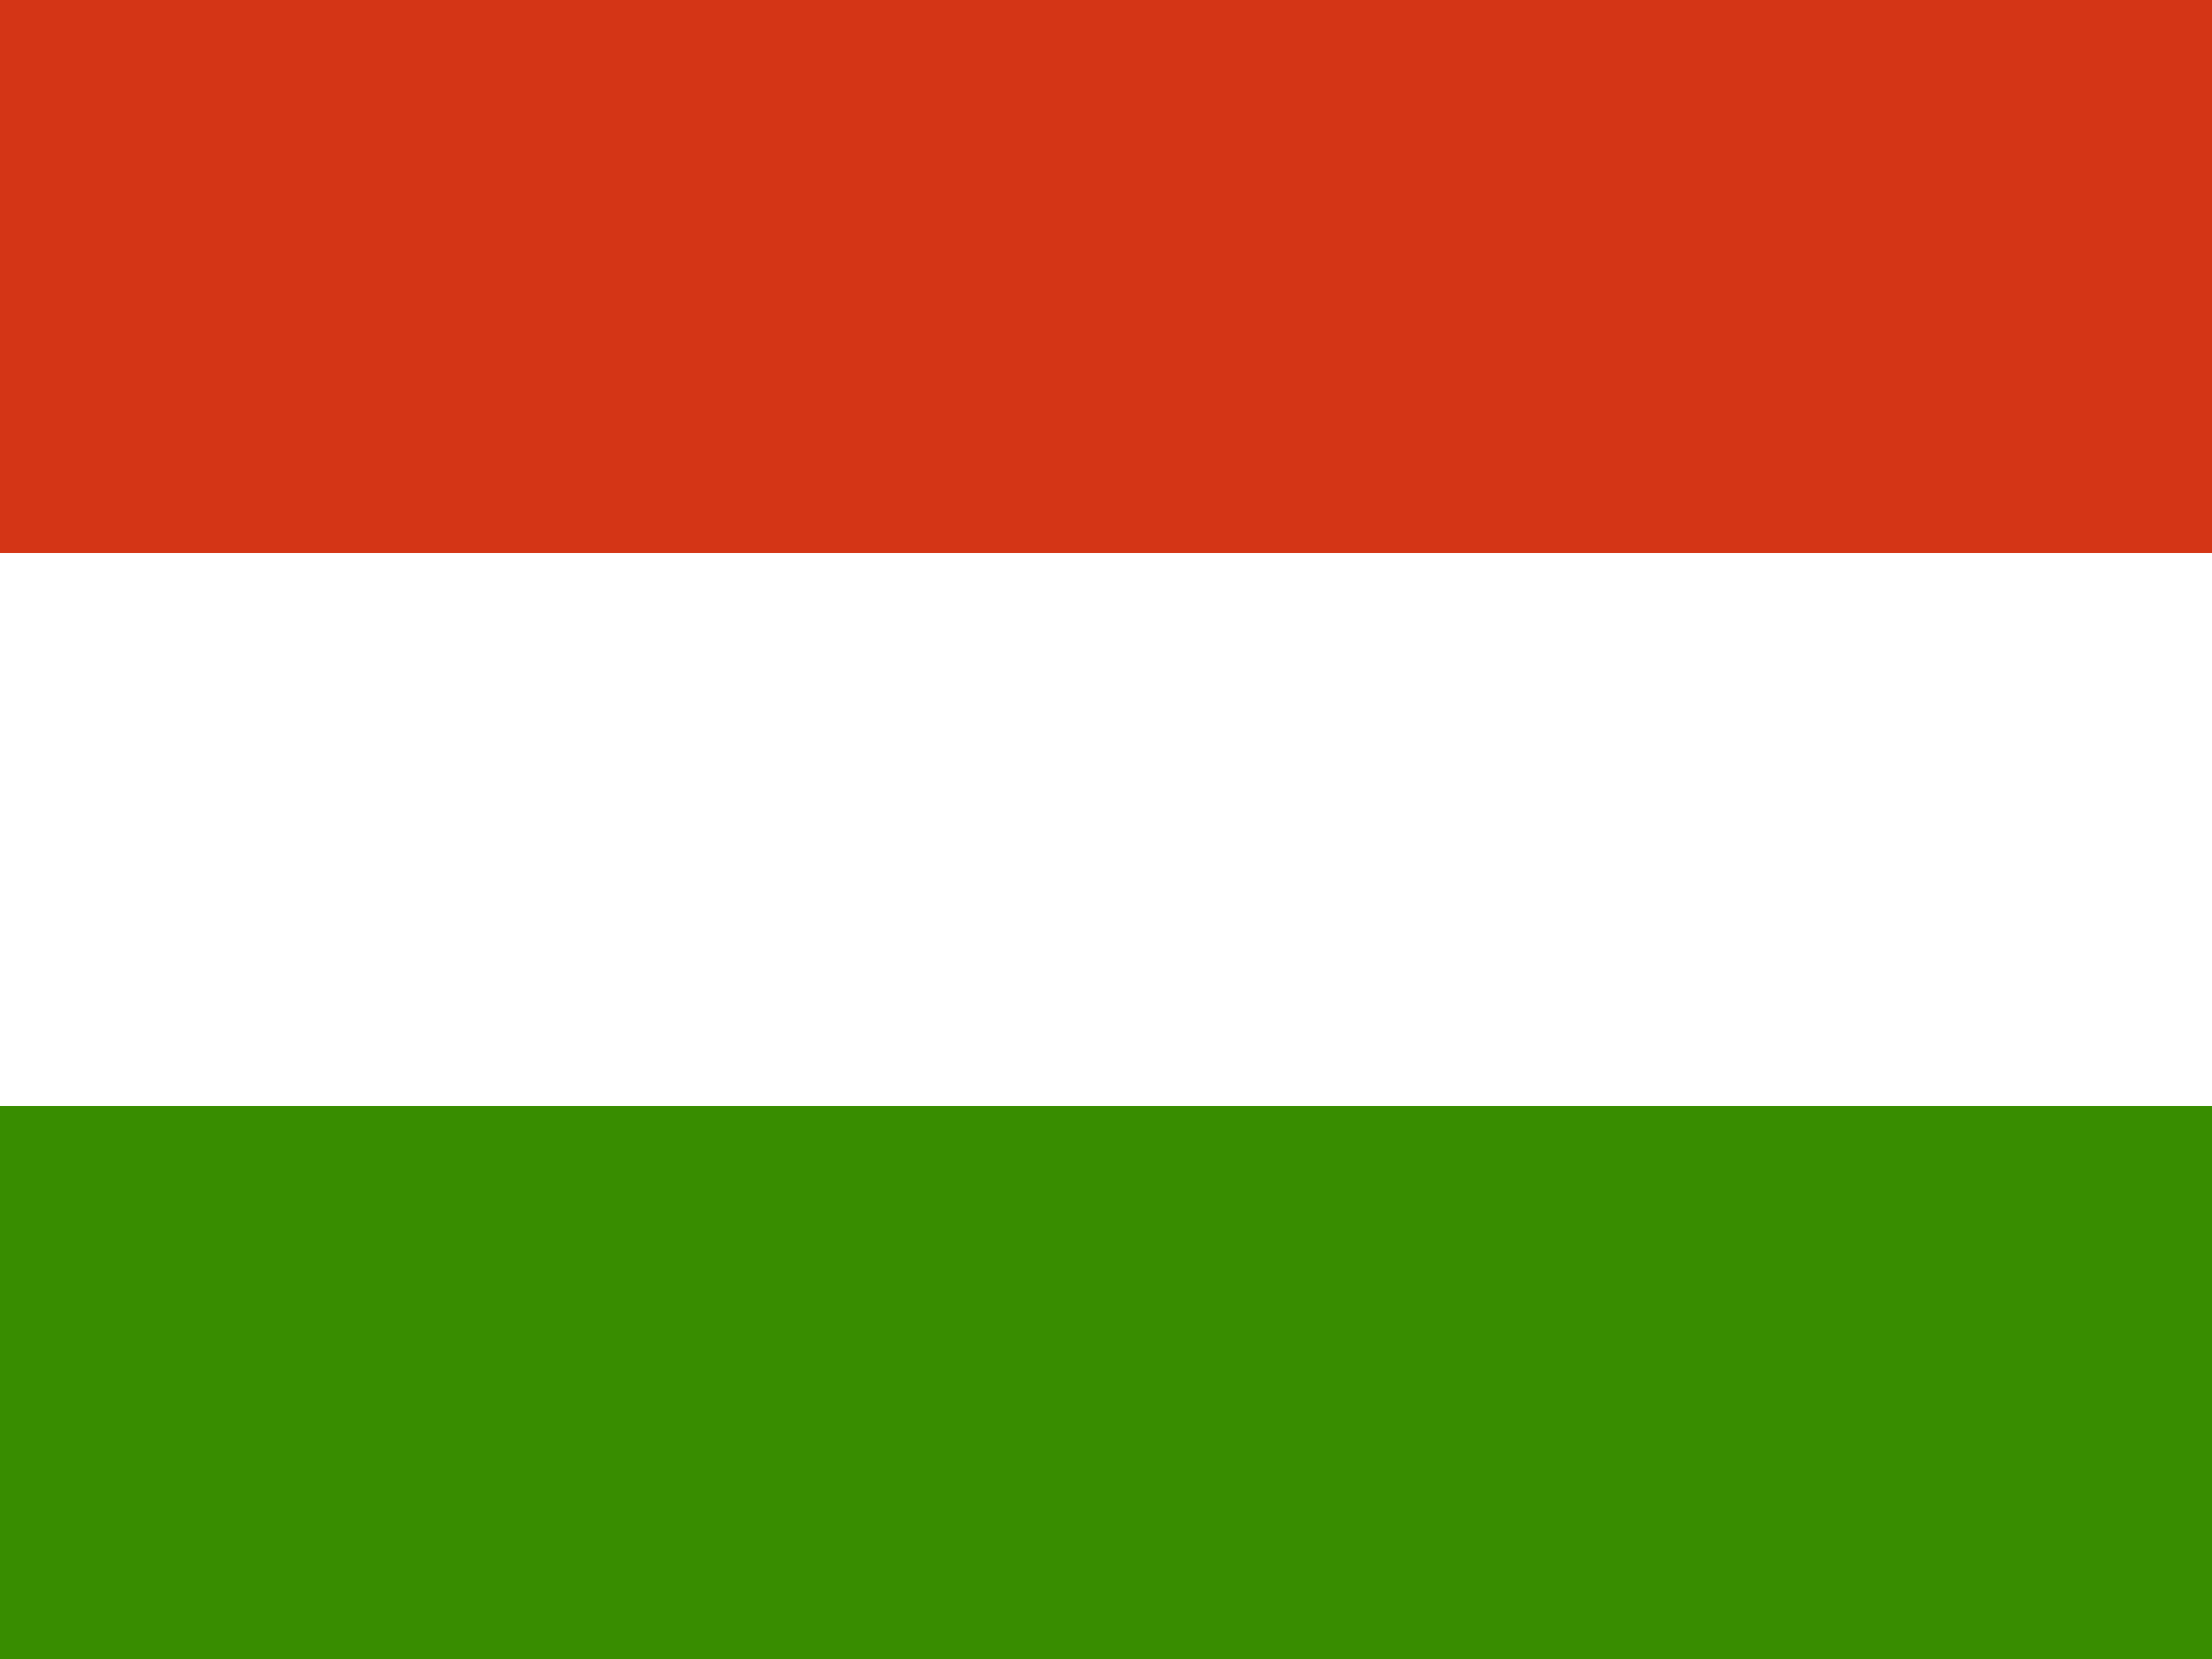
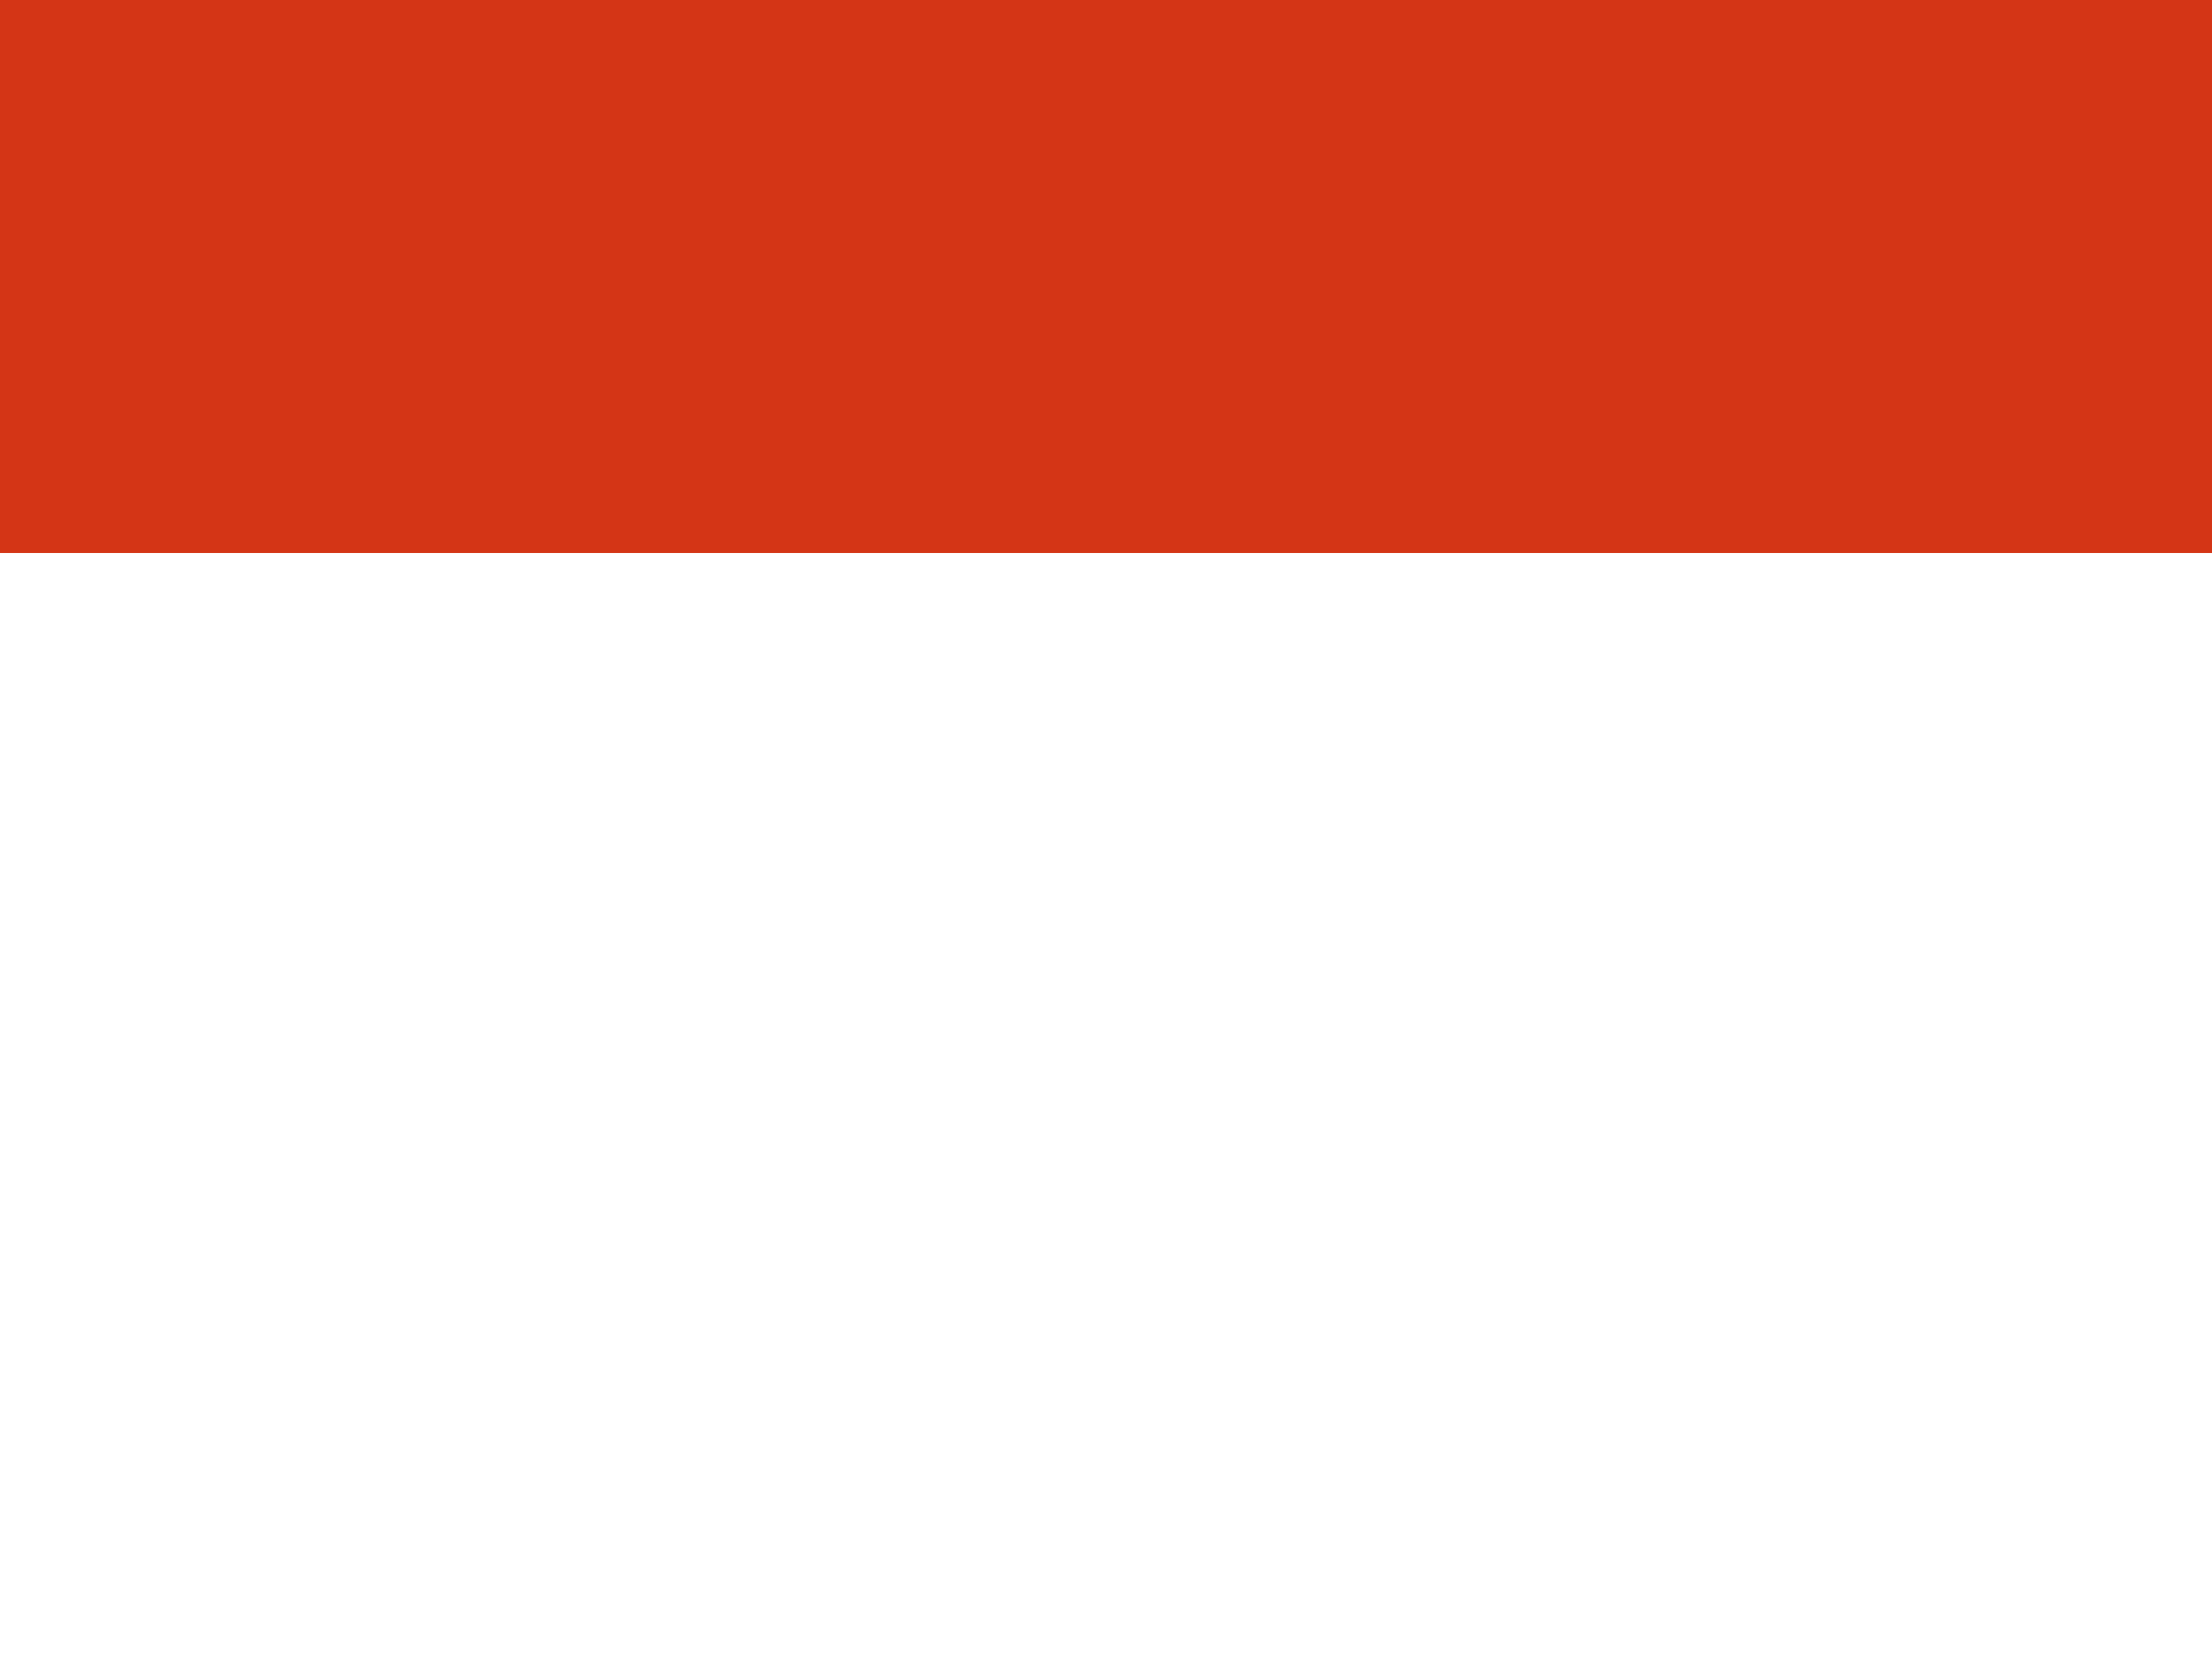
<svg xmlns="http://www.w3.org/2000/svg" role="img" viewBox="0 0 640 480">
  <g fill-rule="evenodd">
-     <path d="M640 480H0V0h640z" fill="#fff" />
-     <path d="M640 480H0V320h640z" fill="#388d00" />
    <path d="M640 160H0V0h640z" fill="#d43516" />
  </g>
</svg>